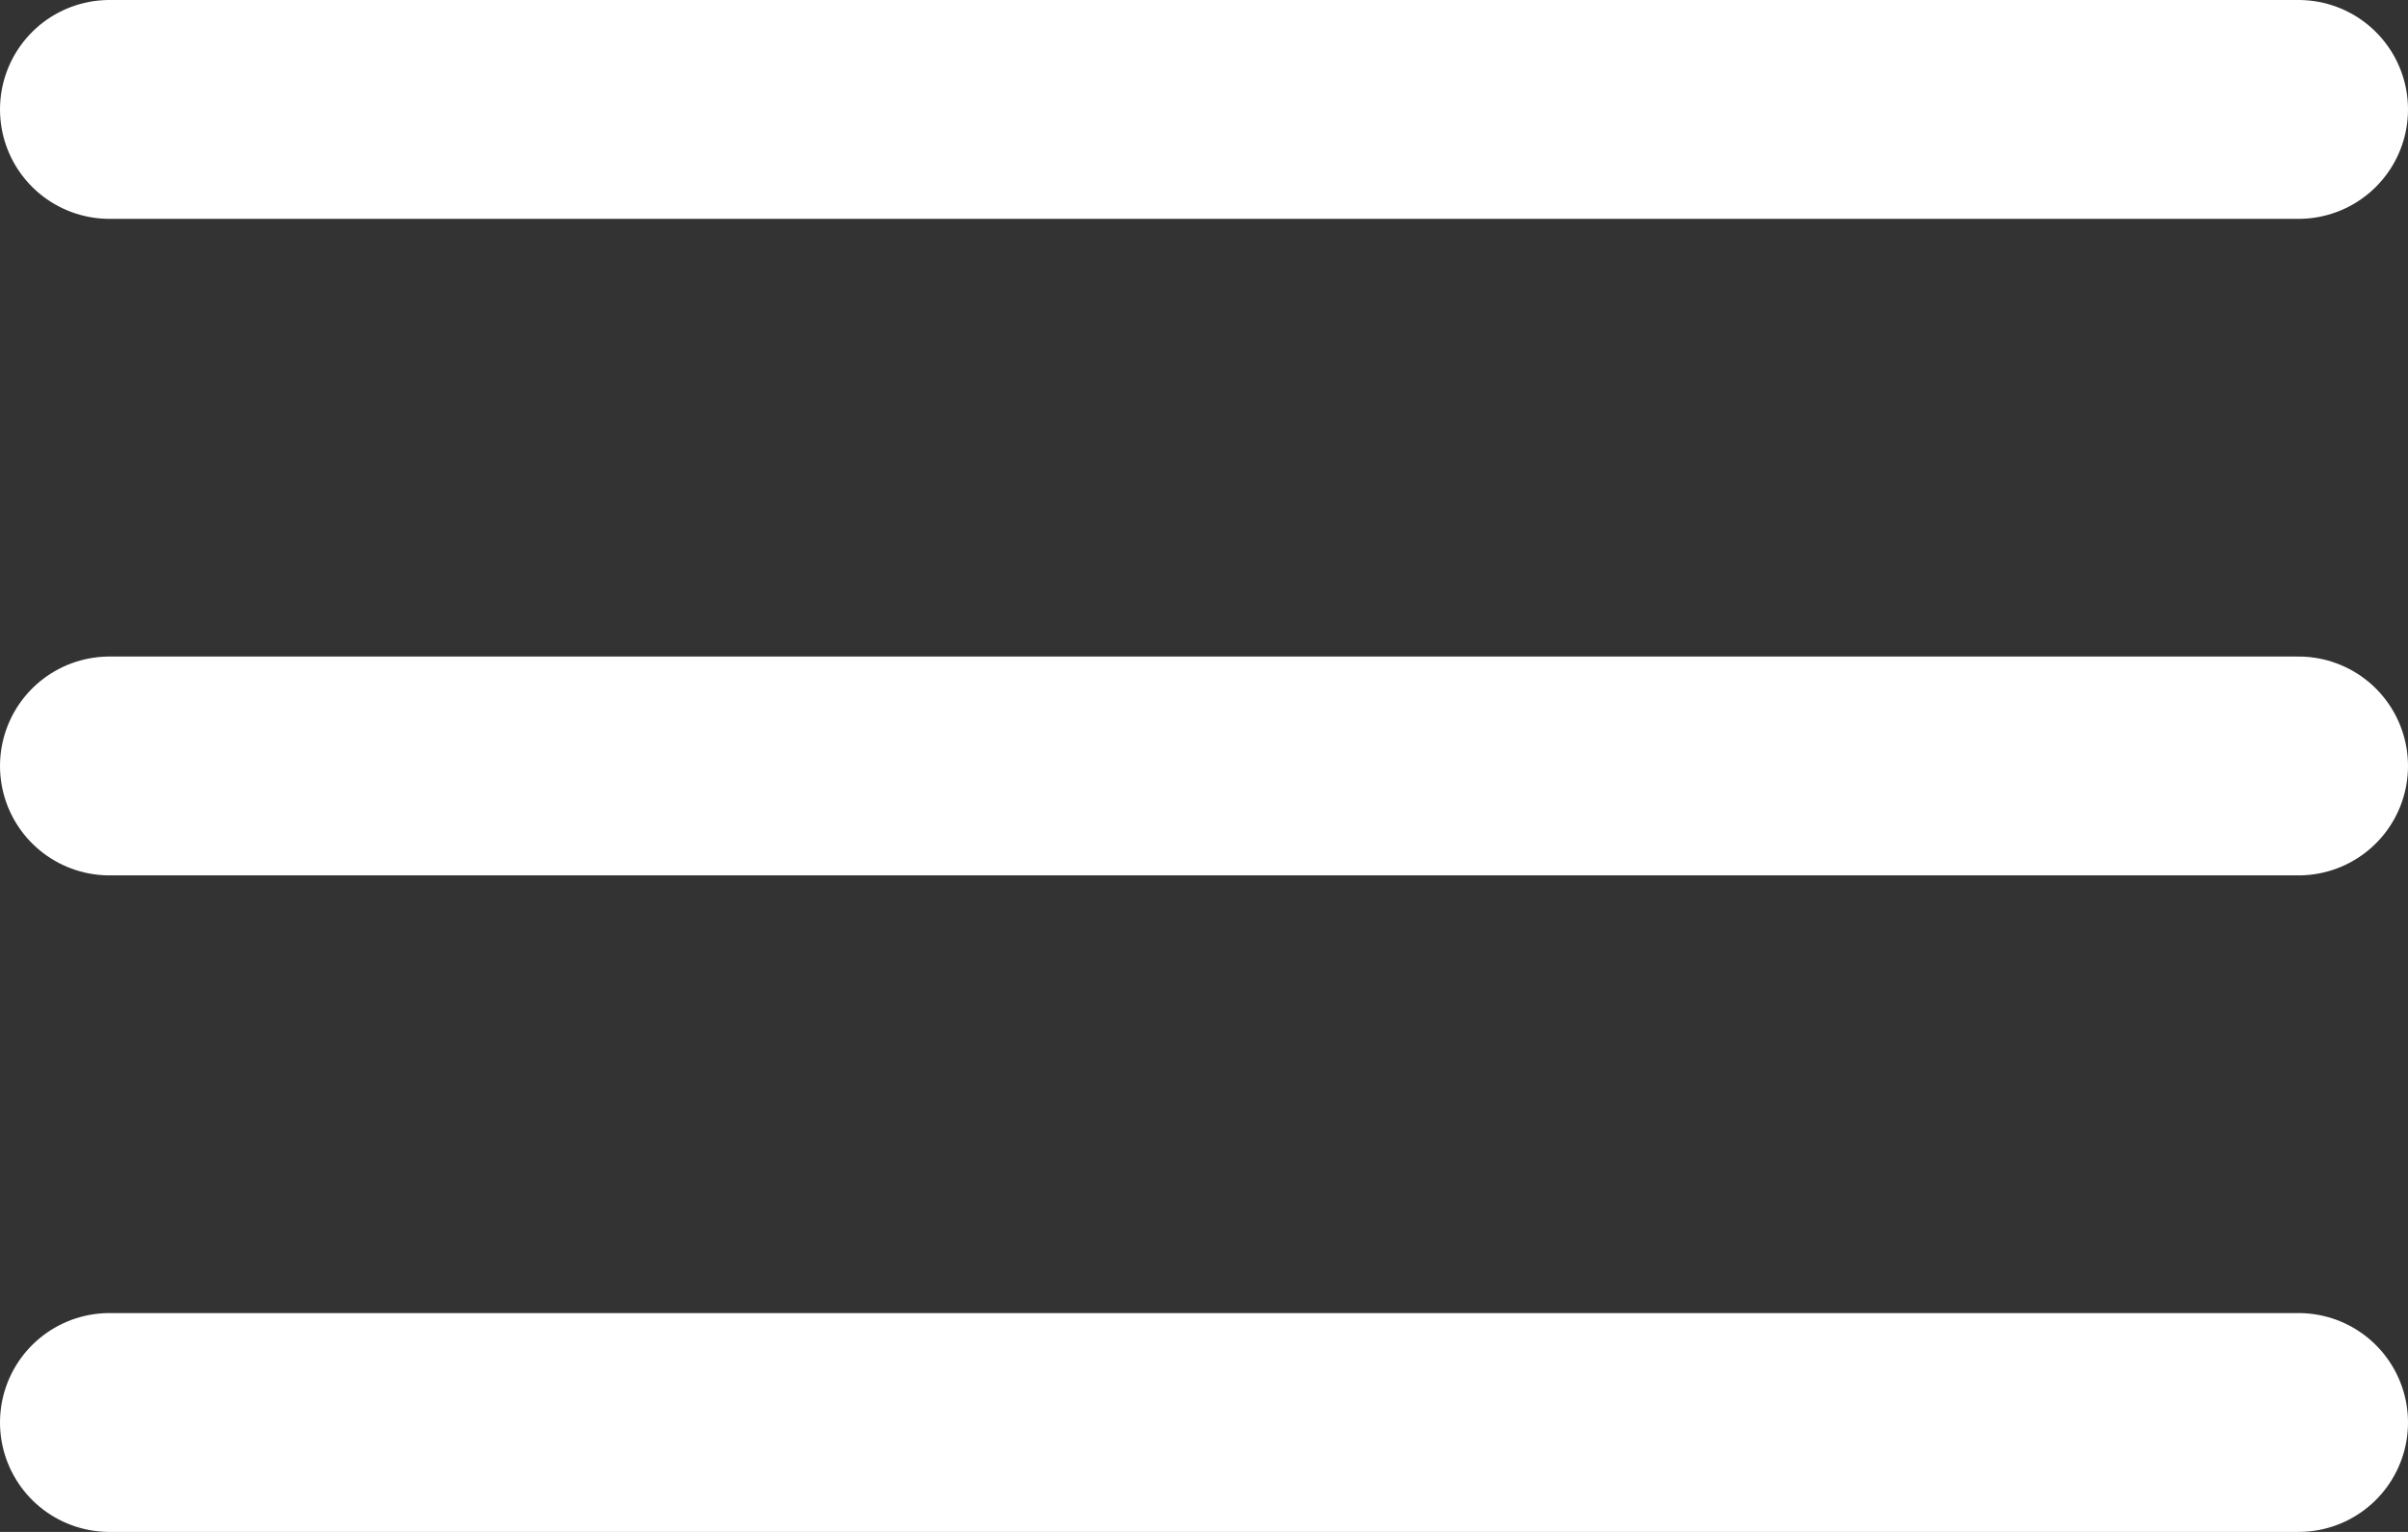
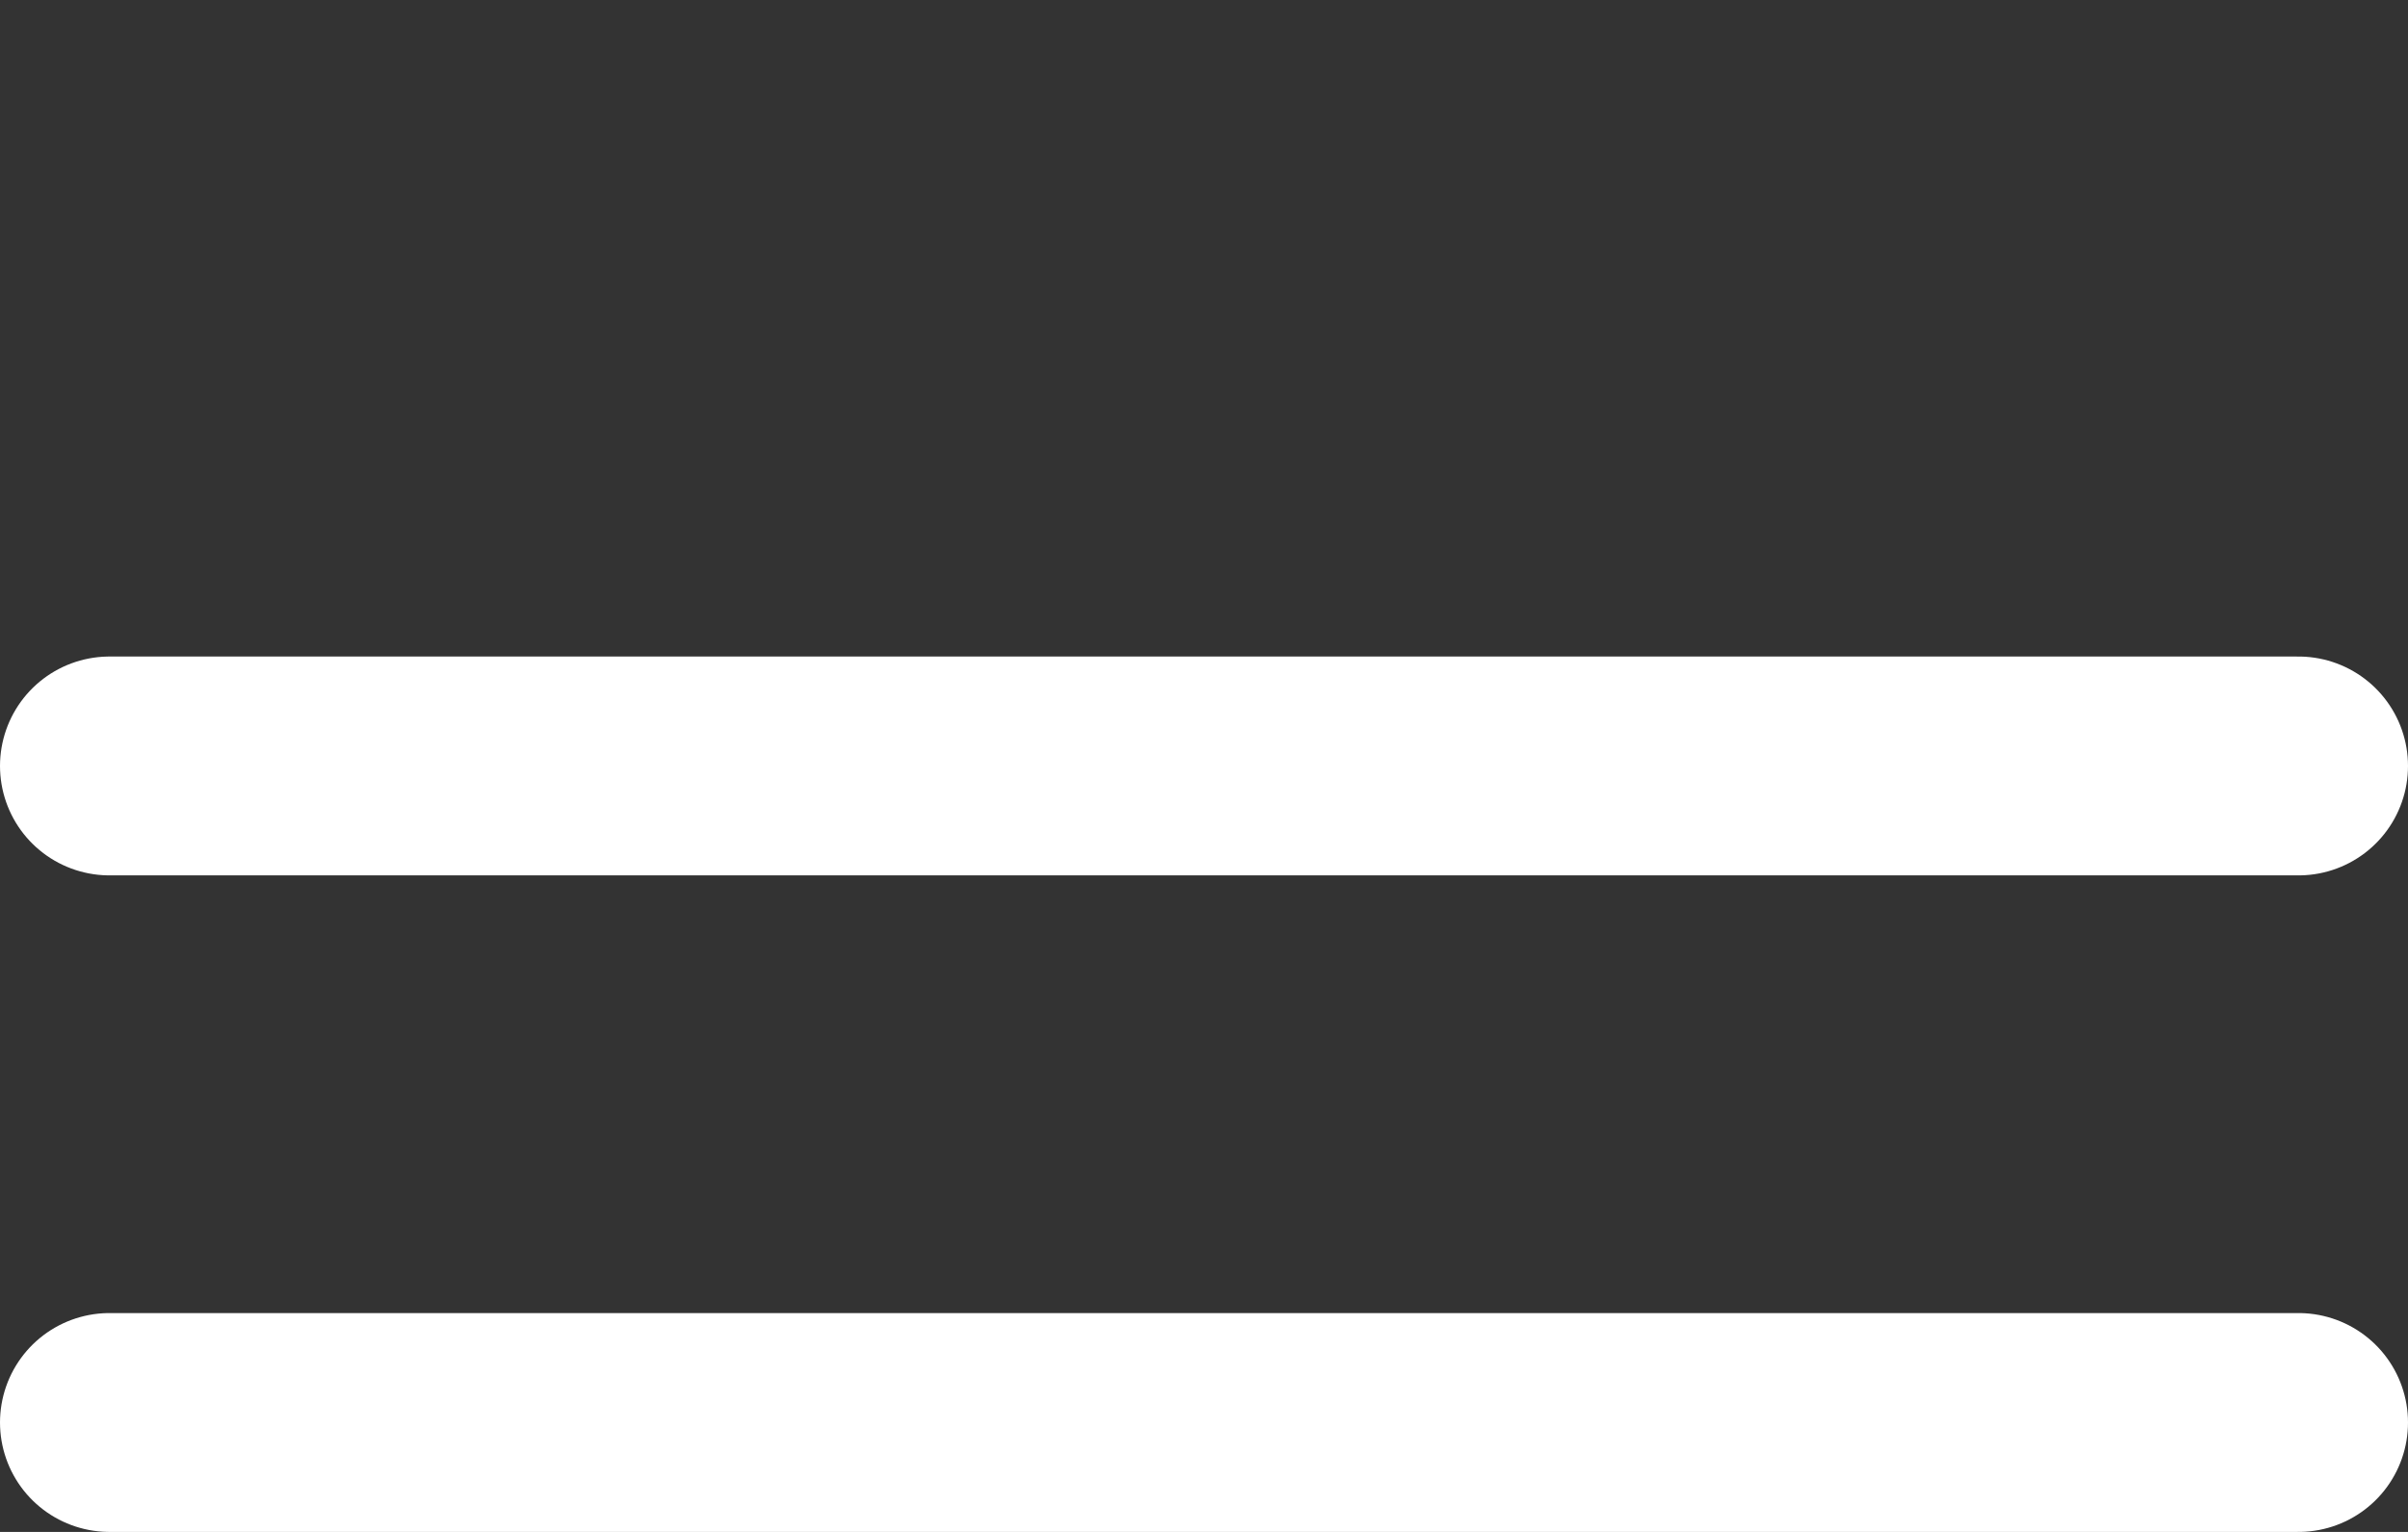
<svg xmlns="http://www.w3.org/2000/svg" width="22" height="14" viewBox="0 0 22 14">
  <rect x="0" y="0" width="22" height="14" fill="#333333" stroke="none" />
  <g id="Group_47305" data-name="Group 47305" transform="translate(-2233.5 18907.5)">
-     <line id="Line_71" data-name="Line 71" x2="20" transform="translate(2234.5 -18906.5)" fill="none" stroke="#fff" stroke-linecap="round" stroke-width="2" />
    <line id="Line_72" data-name="Line 72" x2="20" transform="translate(2234.5 -18900.5)" fill="none" stroke="#fff" stroke-linecap="round" stroke-width="2" />
    <line id="Line_73" data-name="Line 73" x2="20" transform="translate(2234.5 -18894.5)" fill="none" stroke="#fff" stroke-linecap="round" stroke-width="2" />
  </g>
</svg>